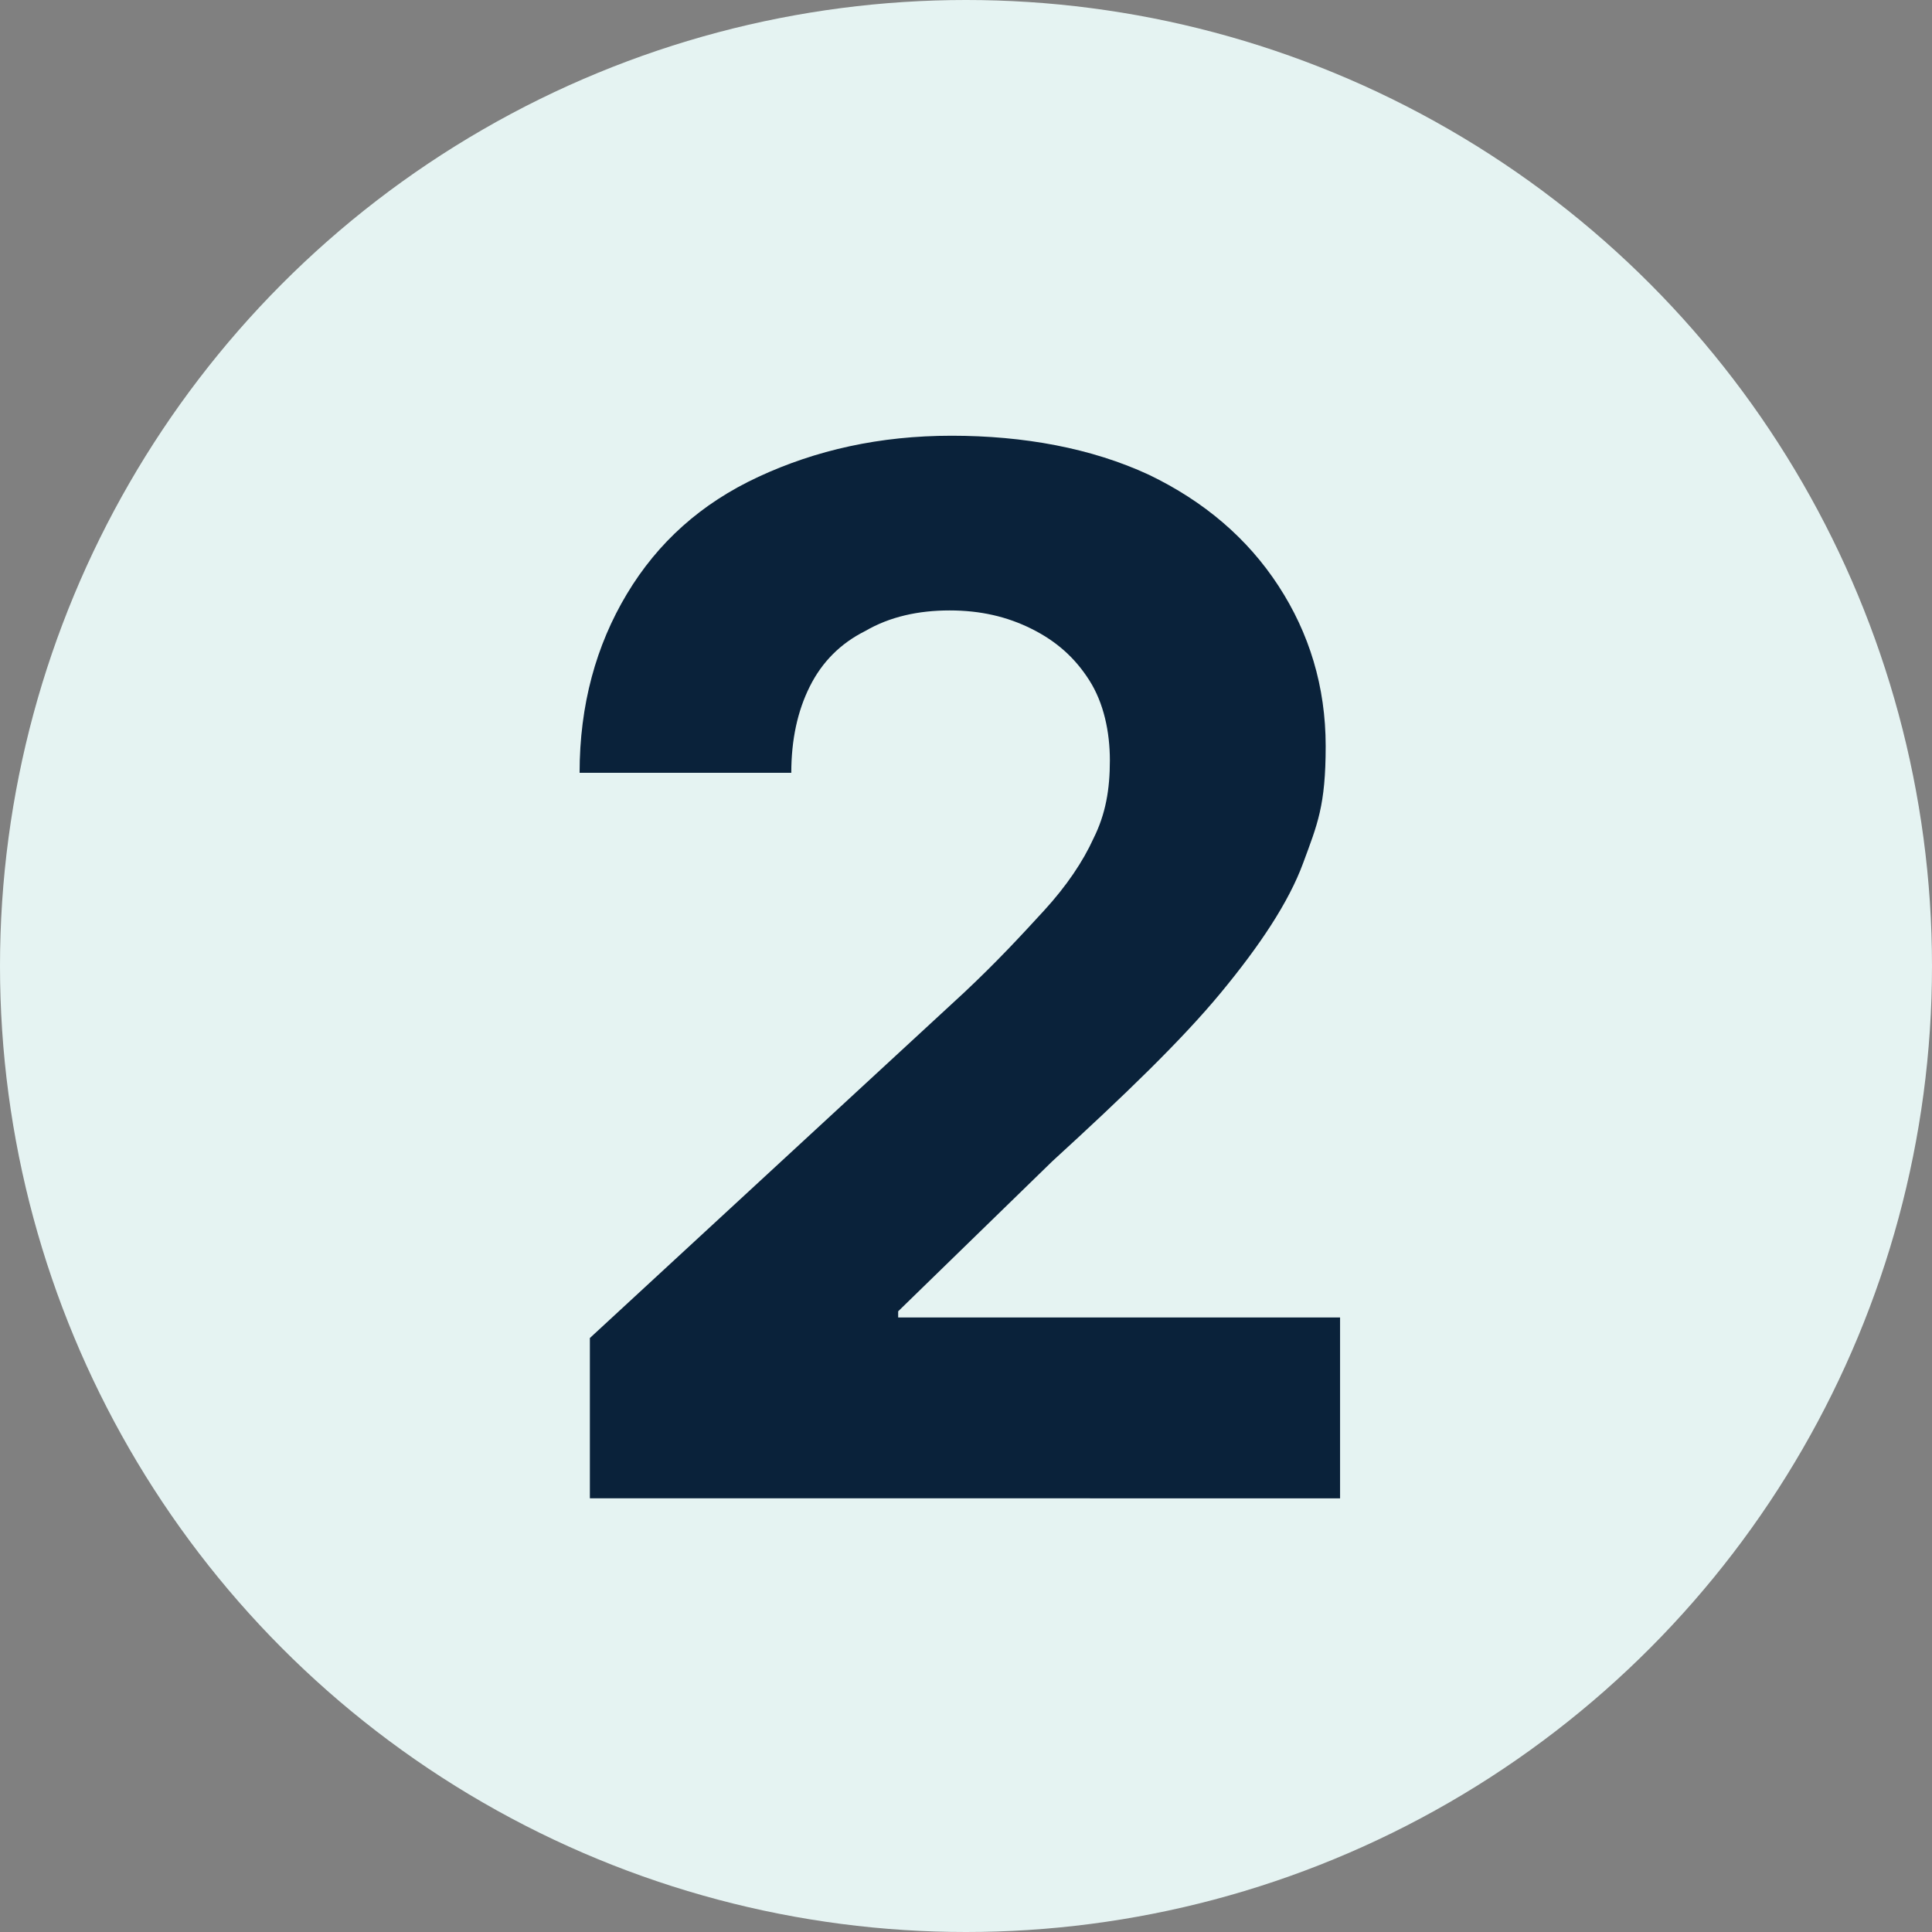
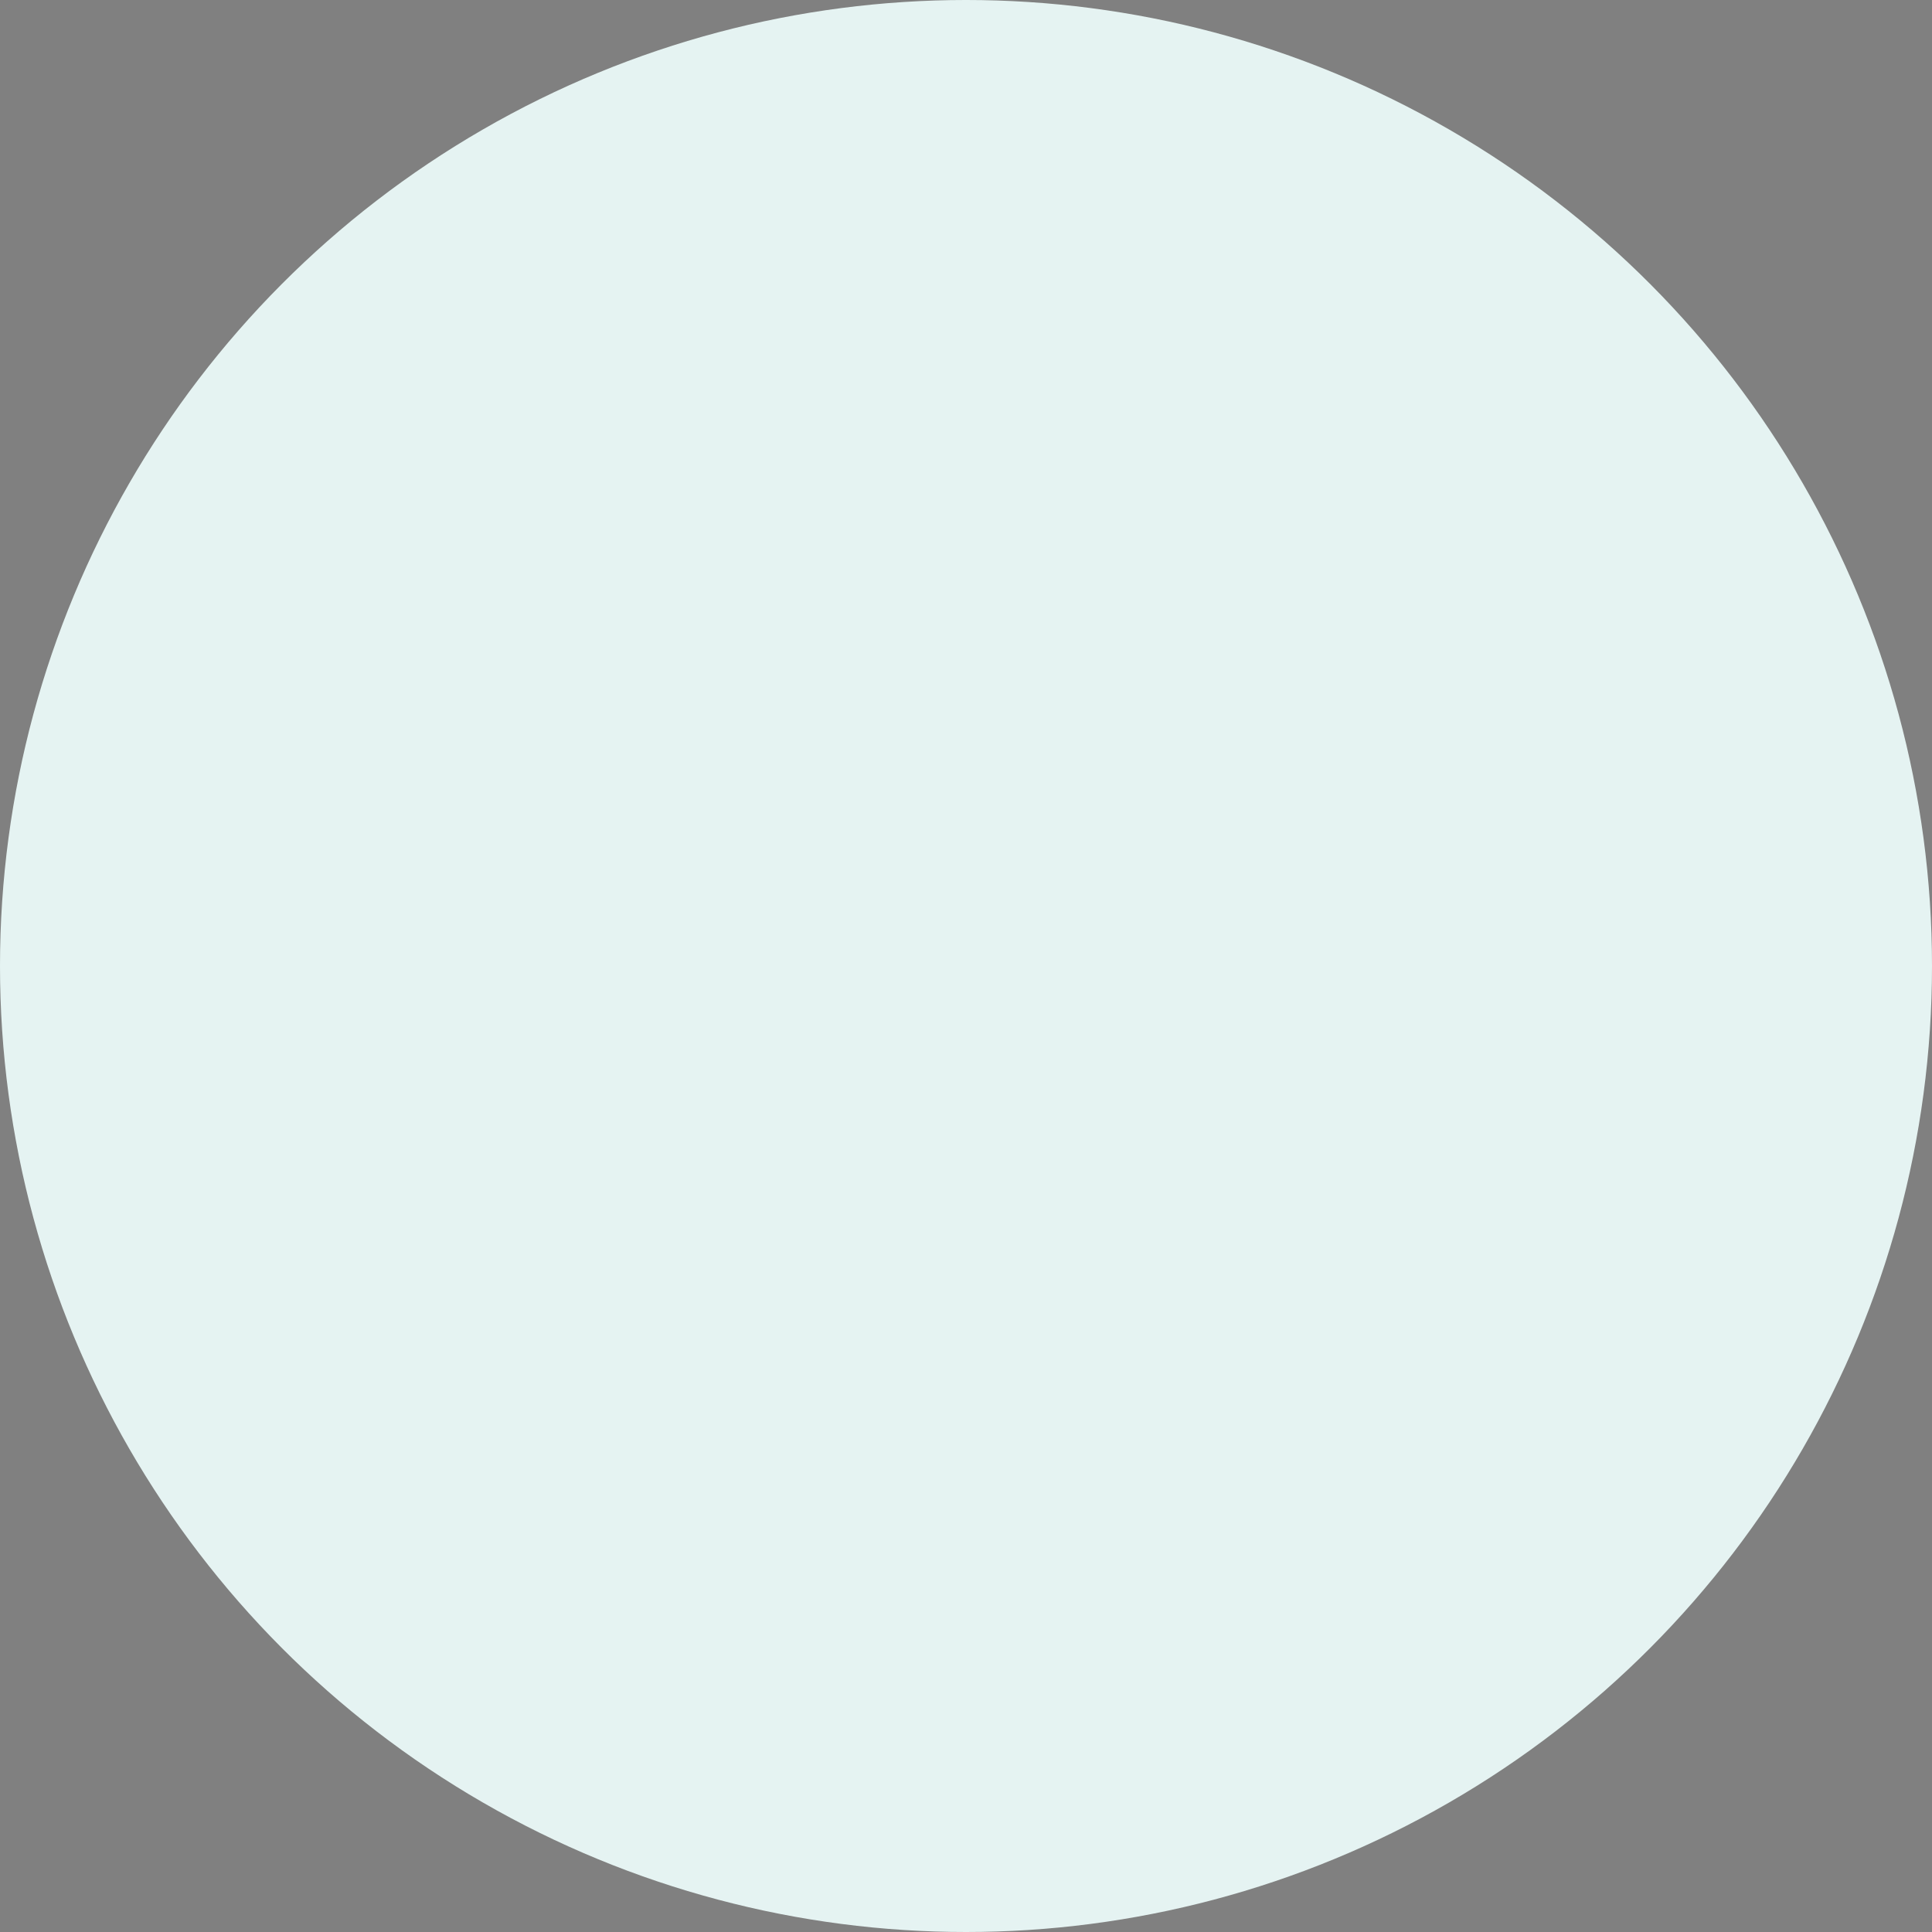
<svg xmlns="http://www.w3.org/2000/svg" version="1.1" viewBox="0 0 94 94">
  <rect x="0" y="0" width="94" height="94" fill="#808080" stroke="none" />
  <defs>
    <style> .cls-1 { fill: #0a223a; } .cls-2 { fill: #e5f3f2; } </style>
  </defs>
  <g>
    <g id="Laag_1">
      <circle id="Ellipse_55" class="cls-2" cx="47" cy="47" r="47" />
-       <path class="cls-1" d="M28.7,72.9v-7.8l18.2-16.8c1.6-1.5,2.8-2.8,3.9-4s1.9-2.4,2.4-3.5c.6-1.2.8-2.4.8-3.8s-.3-2.8-1-3.9-1.6-1.9-2.8-2.5-2.5-.9-4-.9-2.9.3-4.1,1c-1.2.6-2.1,1.5-2.7,2.7-.6,1.2-.9,2.6-.9,4.2h-10.3c0-3.3.8-6.2,2.3-8.7,1.5-2.5,3.6-4.4,6.4-5.7s5.9-2,9.4-2,6.8.6,9.6,1.9c2.7,1.3,4.8,3.1,6.3,5.4s2.3,4.9,2.3,7.8-.4,3.8-1.1,5.7-2.1,4-4,6.3c-1.9,2.3-4.7,5-8.2,8.2l-7.5,7.3v.3h21.5v8.8H28.7Z" />
    </g>
  </g>
</svg>